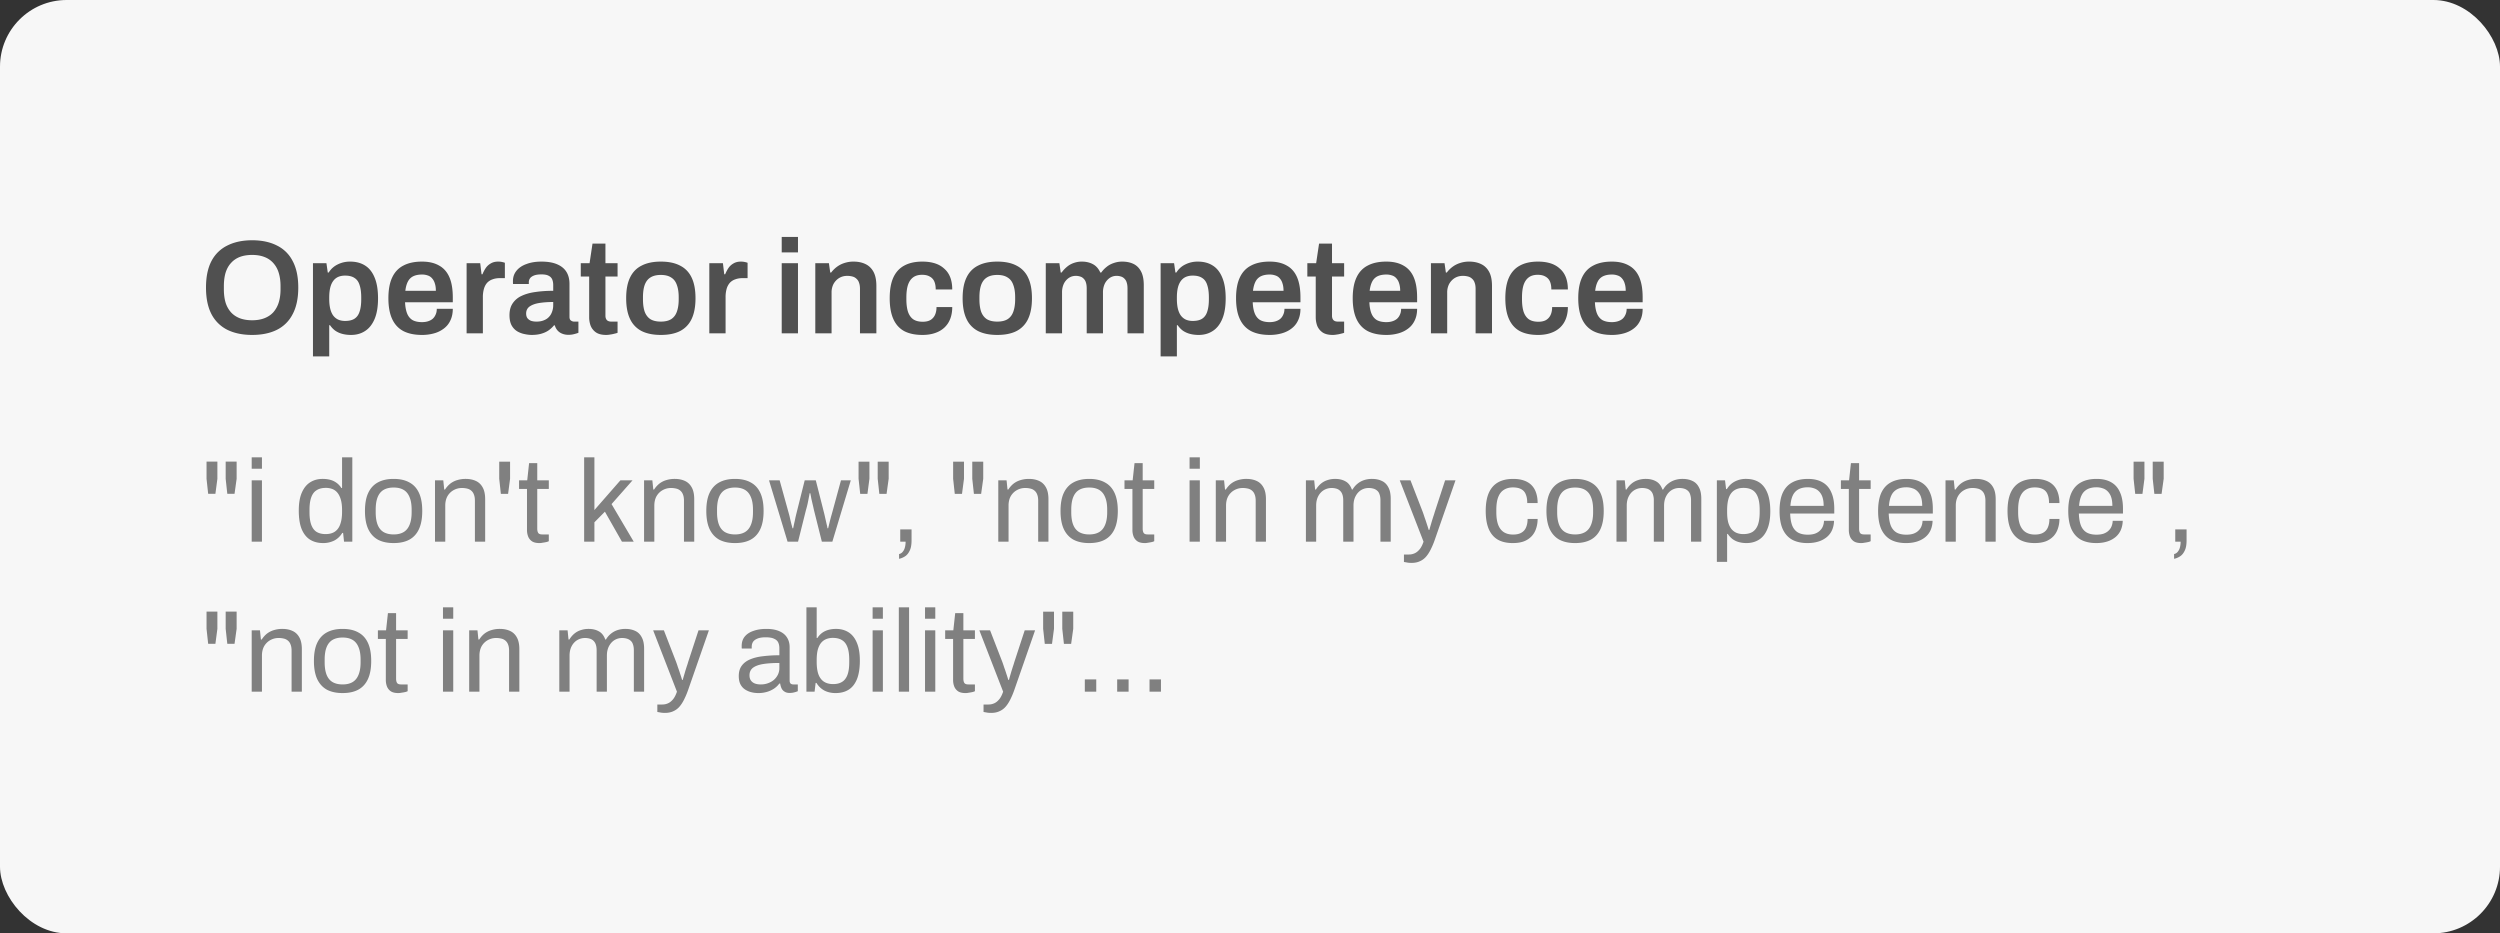
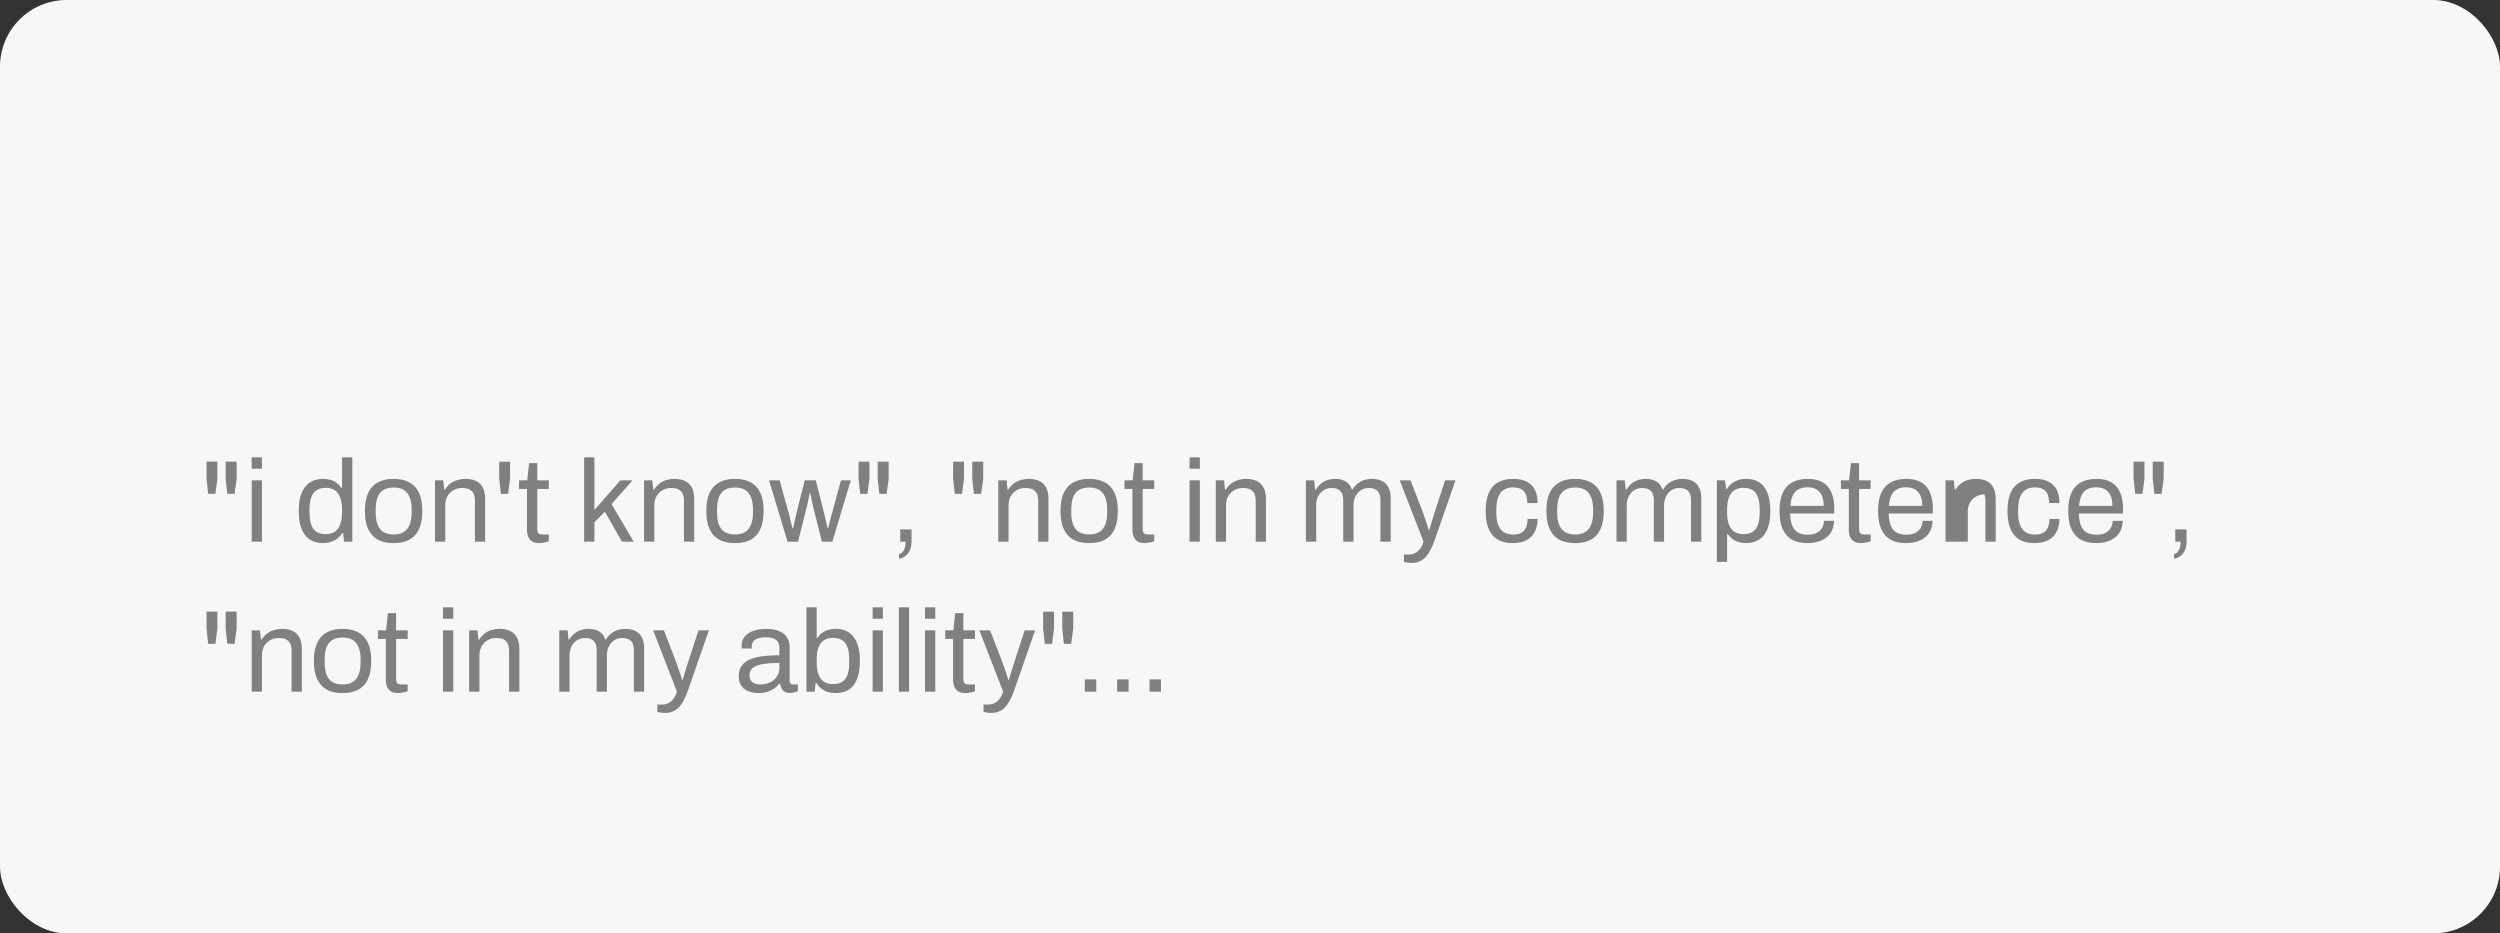
<svg xmlns="http://www.w3.org/2000/svg" width="300" height="112" viewBox="0 0 300 112" fill="none">
  <rect x="0" y="0" width="300" height="112" fill="#333333" stroke="none" />
  <rect width="300" height="112" rx="8" fill="#F7F7F7" />
-   <path d="M30.256 40.192c-1.141 0-2.128-.203-2.96-.608a4.322 4.322 0 0 1-1.92-1.888c-.437-.843-.656-1.904-.656-3.184 0-1.29.219-2.352.656-3.184a4.232 4.232 0 0 1 1.92-1.872c.832-.416 1.819-.624 2.96-.624 1.152 0 2.139.208 2.96.624a4.148 4.148 0 0 1 1.904 1.872c.448.832.672 1.893.672 3.184 0 1.28-.224 2.341-.672 3.184a4.234 4.234 0 0 1-1.904 1.888c-.821.405-1.808.608-2.96.608zm0-1.76c.555 0 1.04-.08 1.456-.24.427-.16.784-.395 1.072-.704a3.2 3.2 0 0 0 .656-1.168c.15-.47.224-1.008.224-1.616v-.352c0-.619-.075-1.163-.224-1.632a3.034 3.034 0 0 0-.656-1.168 2.684 2.684 0 0 0-1.072-.72c-.416-.16-.901-.24-1.456-.24-.555 0-1.045.08-1.472.24-.416.16-.768.4-1.056.72-.288.31-.507.699-.656 1.168-.139.47-.208 1.013-.208 1.632v.352c0 .608.07 1.147.208 1.616a3.2 3.2 0 0 0 .656 1.168c.288.31.64.544 1.056.704.427.16.917.24 1.472.24zm7.3 4.336V31.584h1.616l.16 1.12h.112a2.59 2.59 0 0 1 1.088-.976 3.28 3.28 0 0 1 1.488-.336c.693 0 1.285.155 1.776.464.501.31.885.79 1.152 1.44.277.65.416 1.488.416 2.512 0 1.003-.139 1.83-.416 2.48-.278.65-.662 1.13-1.152 1.44-.48.31-1.035.464-1.664.464-.384 0-.736-.043-1.056-.128a2.68 2.68 0 0 1-.848-.384 2.609 2.609 0 0 1-.624-.656h-.096v3.744h-1.952zm3.856-4.256c.48 0 .858-.09 1.136-.272.288-.192.49-.48.608-.864.128-.384.192-.87.192-1.456v-.224c0-.597-.064-1.088-.192-1.472-.118-.395-.32-.683-.608-.864-.278-.192-.656-.288-1.136-.288-.438 0-.8.101-1.088.304-.278.203-.486.501-.624.896-.128.384-.192.859-.192 1.424v.192c0 .416.037.79.112 1.12.074.32.186.592.336.816a1.6 1.6 0 0 0 .592.512c.245.117.533.176.864.176zm9.228 1.68c-.896 0-1.642-.155-2.24-.464-.597-.32-1.045-.805-1.344-1.456-.298-.65-.448-1.477-.448-2.48 0-1.013.15-1.84.448-2.48.299-.65.747-1.13 1.344-1.44.598-.32 1.344-.48 2.24-.48.811 0 1.488.155 2.032.464.555.299.971.763 1.248 1.392.278.63.416 1.445.416 2.448v.576h-5.728c.022.523.102.965.24 1.328.139.352.352.619.64.8.299.17.688.256 1.168.256.246 0 .475-.032.688-.096.214-.064.4-.16.56-.288.16-.139.283-.31.368-.512.096-.203.144-.437.144-.704h1.92c0 .533-.096.997-.288 1.392a2.51 2.51 0 0 1-.784.976 3.42 3.42 0 0 1-1.168.576 5.282 5.282 0 0 1-1.456.192zm-2-5.296h3.664c0-.352-.042-.65-.128-.896a1.527 1.527 0 0 0-.336-.608 1.106 1.106 0 0 0-.512-.336 1.98 1.98 0 0 0-.688-.112c-.416 0-.768.07-1.056.208-.277.139-.49.352-.64.64-.149.288-.25.656-.304 1.104zM55.993 40v-8.416h1.632l.16 1.328h.112a4.03 4.03 0 0 1 .384-.736 1.8 1.8 0 0 1 .608-.56c.245-.15.544-.224.896-.224.17 0 .326.016.464.048.15.032.261.064.336.096v1.84h-.592c-.33 0-.624.048-.88.144a1.57 1.57 0 0 0-.656.416c-.17.192-.299.432-.384.72a3.563 3.563 0 0 0-.128 1.008V40h-1.952zm7.8.192a4.09 4.09 0 0 1-.815-.096 2.83 2.83 0 0 1-.88-.32 1.897 1.897 0 0 1-.688-.704c-.182-.32-.272-.736-.272-1.248 0-.576.128-1.05.384-1.424a2.54 2.54 0 0 1 1.072-.896c.47-.224 1.024-.379 1.664-.464.65-.096 1.36-.144 2.128-.144v-.688c0-.245-.038-.464-.112-.656a.849.849 0 0 0-.416-.448c-.192-.117-.486-.176-.88-.176-.395 0-.704.048-.928.144-.224.096-.379.213-.464.352a.813.813 0 0 0-.128.432v.224H61.57a.811.811 0 0 1-.016-.16v-.192c0-.48.144-.896.432-1.248.288-.352.688-.619 1.2-.8.512-.192 1.104-.288 1.776-.288.768 0 1.397.107 1.888.32.501.213.874.517 1.12.912.245.395.368.875.368 1.44v3.968c0 .203.058.347.176.432a.64.64 0 0 0 .384.128h.512v1.344a4.2 4.2 0 0 1-.464.144 2.529 2.529 0 0 1-.752.096 1.89 1.89 0 0 1-.752-.144 1.405 1.405 0 0 1-.544-.384 1.512 1.512 0 0 1-.32-.608h-.096c-.182.224-.4.427-.656.608-.246.17-.539.304-.88.4-.33.096-.715.144-1.152.144zm.593-1.6c.32 0 .602-.048.848-.144.256-.096.464-.23.624-.4.17-.17.298-.379.384-.624.096-.245.144-.512.144-.8v-.384c-.587 0-1.13.037-1.632.112-.49.075-.886.213-1.184.416-.288.203-.432.49-.432.864 0 .192.042.363.128.512.096.139.234.25.416.336.192.075.426.112.704.112zm8.362 1.6c-.522 0-.933-.101-1.232-.304a1.787 1.787 0 0 1-.64-.8 2.993 2.993 0 0 1-.176-1.008v-4.896h-1.008v-1.6h1.056l.352-2.352h1.552v2.352h1.456v1.6h-1.456v4.704c0 .224.059.4.176.528.118.117.294.176.528.176h.752v1.344c-.106.043-.24.08-.4.112a3.18 3.18 0 0 1-.48.096 2.6 2.6 0 0 1-.48.048zm6.552 0c-.918 0-1.686-.155-2.304-.464a3.077 3.077 0 0 1-1.392-1.456c-.31-.65-.464-1.477-.464-2.48 0-1.013.154-1.84.464-2.48.309-.65.773-1.13 1.392-1.44.618-.32 1.386-.48 2.304-.48.928 0 1.696.16 2.304.48.618.31 1.082.79 1.392 1.44.309.64.464 1.467.464 2.48 0 1.003-.155 1.83-.464 2.48a3.076 3.076 0 0 1-1.392 1.456c-.608.31-1.376.464-2.304.464zm0-1.6c.512 0 .922-.096 1.232-.288.32-.203.549-.501.688-.896.149-.405.224-.907.224-1.504v-.224c0-.597-.075-1.093-.224-1.488-.139-.405-.368-.704-.688-.896-.31-.203-.72-.304-1.232-.304s-.928.101-1.248.304c-.31.192-.539.49-.688.896-.139.395-.208.89-.208 1.488v.224c0 .597.069 1.099.208 1.504.149.395.378.693.688.896.32.192.736.288 1.248.288zM85.118 40v-8.416h1.632l.16 1.328h.112a4.03 4.03 0 0 1 .384-.736 1.8 1.8 0 0 1 .608-.56c.246-.15.544-.224.896-.224.17 0 .326.016.464.048.15.032.261.064.336.096v1.84h-.592c-.33 0-.624.048-.88.144a1.57 1.57 0 0 0-.656.416 1.88 1.88 0 0 0-.384.72 3.563 3.563 0 0 0-.128 1.008V40h-1.952zm8.688-9.712v-1.856h1.952v1.856h-1.952zm0 9.712v-8.416h1.952V40h-1.952zm4.03 0v-8.416h1.633l.16 1.12h.112c.192-.256.416-.48.672-.672a2.98 2.98 0 0 1 .896-.464 3.426 3.426 0 0 1 1.12-.176c.533 0 1.003.096 1.408.288.416.192.741.501.976.928.235.427.352.997.352 1.712V40h-1.968v-5.328c0-.299-.037-.544-.112-.736a1.005 1.005 0 0 0-.304-.48 1.068 1.068 0 0 0-.48-.272 2.388 2.388 0 0 0-.64-.08c-.352 0-.672.085-.96.256-.277.17-.501.405-.672.704a2.17 2.17 0 0 0-.24 1.04V40h-1.952zm12.849.192c-.875 0-1.606-.155-2.192-.464-.576-.32-1.008-.805-1.296-1.456-.288-.65-.432-1.477-.432-2.48 0-1.013.144-1.84.432-2.48.298-.65.736-1.13 1.312-1.44.586-.32 1.312-.48 2.176-.48.565 0 1.066.07 1.504.208.437.139.81.352 1.12.64.32.277.56.624.72 1.04.16.416.24.901.24 1.456h-1.984c0-.395-.059-.72-.176-.976a1.195 1.195 0 0 0-.544-.576c-.235-.139-.539-.208-.912-.208-.438 0-.795.101-1.072.304-.278.203-.486.507-.624.912-.128.395-.192.896-.192 1.504v.208c0 .597.064 1.099.192 1.504.138.405.352.71.64.912.288.192.666.288 1.136.288.362 0 .661-.064.896-.192a1.35 1.35 0 0 0 .56-.608c.128-.267.192-.587.192-.96h1.888c0 .523-.08.992-.24 1.408a2.79 2.79 0 0 1-.704 1.056c-.31.288-.688.507-1.136.656-.438.15-.939.224-1.504.224zm8.99 0c-.918 0-1.686-.155-2.304-.464a3.073 3.073 0 0 1-1.392-1.456c-.31-.65-.464-1.477-.464-2.48 0-1.013.154-1.84.464-2.48.309-.65.773-1.13 1.392-1.44.618-.32 1.386-.48 2.304-.48.928 0 1.696.16 2.304.48a3 3 0 0 1 1.392 1.44c.309.64.464 1.467.464 2.48 0 1.003-.155 1.83-.464 2.48a3.082 3.082 0 0 1-1.392 1.456c-.608.31-1.376.464-2.304.464zm0-1.6c.512 0 .922-.096 1.232-.288.32-.203.549-.501.688-.896.149-.405.224-.907.224-1.504v-.224c0-.597-.075-1.093-.224-1.488-.139-.405-.368-.704-.688-.896-.31-.203-.72-.304-1.232-.304s-.928.101-1.248.304c-.31.192-.539.49-.688.896-.139.395-.208.89-.208 1.488v.224c0 .597.069 1.099.208 1.504.149.395.378.693.688.896.32.192.736.288 1.248.288zM125.493 40v-8.416h1.632l.16 1.12h.112c.181-.256.389-.48.624-.672.235-.203.501-.357.8-.464a2.817 2.817 0 0 1 1.008-.176c.491 0 .928.101 1.312.304.384.203.683.539.896 1.008h.112a3.19 3.19 0 0 1 .64-.672c.245-.203.528-.357.848-.464a3 3 0 0 1 1.04-.176c.501 0 .944.09 1.328.272.384.181.688.48.912.896.224.416.336.97.336 1.664V40h-1.952v-5.376c0-.288-.032-.528-.096-.72a1.035 1.035 0 0 0-.272-.464.919.919 0 0 0-.416-.256 1.662 1.662 0 0 0-.528-.08 1.42 1.42 0 0 0-.832.256 1.83 1.83 0 0 0-.592.704 2.44 2.44 0 0 0-.208 1.04V40h-1.952v-5.376c0-.288-.032-.528-.096-.72a1.035 1.035 0 0 0-.272-.464.919.919 0 0 0-.416-.256 1.662 1.662 0 0 0-.528-.08c-.309 0-.592.085-.848.256a1.83 1.83 0 0 0-.592.704 2.44 2.44 0 0 0-.208 1.04V40h-1.952zm13.781 2.768V31.584h1.616l.16 1.12h.112c.278-.437.64-.763 1.088-.976a3.28 3.28 0 0 1 1.488-.336c.694 0 1.286.155 1.776.464.502.31.886.79 1.152 1.44.278.65.416 1.488.416 2.512 0 1.003-.138 1.83-.416 2.48-.277.65-.661 1.13-1.152 1.44-.48.31-1.034.464-1.664.464-.384 0-.736-.043-1.056-.128a2.685 2.685 0 0 1-.848-.384 2.62 2.62 0 0 1-.624-.656h-.096v3.744h-1.952zm3.856-4.256c.48 0 .859-.09 1.136-.272.288-.192.491-.48.608-.864.128-.384.192-.87.192-1.456v-.224c0-.597-.064-1.088-.192-1.472-.117-.395-.32-.683-.608-.864-.277-.192-.656-.288-1.136-.288-.437 0-.8.101-1.088.304-.277.203-.485.501-.624.896-.128.384-.192.859-.192 1.424v.192c0 .416.038.79.112 1.12.075.32.187.592.336.816.16.224.358.395.592.512.246.117.534.176.864.176zm9.229 1.68c-.896 0-1.643-.155-2.24-.464-.597-.32-1.045-.805-1.344-1.456-.299-.65-.448-1.477-.448-2.48 0-1.013.149-1.84.448-2.48.299-.65.747-1.13 1.344-1.44.597-.32 1.344-.48 2.24-.48.811 0 1.488.155 2.032.464.555.299.971.763 1.248 1.392.277.63.416 1.445.416 2.448v.576h-5.728c.021.523.101.965.24 1.328.139.352.352.619.64.8.299.17.688.256 1.168.256.245 0 .475-.032.688-.096.213-.064.4-.16.56-.288.16-.139.283-.31.368-.512.096-.203.144-.437.144-.704h1.92c0 .533-.096.997-.288 1.392-.181.395-.443.72-.784.976-.331.256-.72.448-1.168.576a5.28 5.28 0 0 1-1.456.192zm-2-5.296h3.664c0-.352-.043-.65-.128-.896a1.534 1.534 0 0 0-.336-.608 1.105 1.105 0 0 0-.512-.336 1.981 1.981 0 0 0-.688-.112c-.416 0-.768.07-1.056.208a1.43 1.43 0 0 0-.64.64c-.149.288-.251.656-.304 1.104zm9.577 5.296c-.523 0-.933-.101-1.232-.304a1.785 1.785 0 0 1-.64-.8 3.003 3.003 0 0 1-.176-1.008v-4.896h-1.008v-1.6h1.056l.352-2.352h1.552v2.352h1.456v1.6h-1.456v4.704c0 .224.059.4.176.528.117.117.293.176.528.176h.752v1.344c-.107.043-.24.08-.4.112a3.16 3.16 0 0 1-.48.096 2.618 2.618 0 0 1-.48.048zm6.423 0c-.896 0-1.643-.155-2.24-.464-.597-.32-1.045-.805-1.344-1.456-.299-.65-.448-1.477-.448-2.48 0-1.013.149-1.84.448-2.48.299-.65.747-1.13 1.344-1.44.597-.32 1.344-.48 2.24-.48.811 0 1.488.155 2.032.464.555.299.971.763 1.248 1.392.277.63.416 1.445.416 2.448v.576h-5.728c.021.523.101.965.24 1.328.139.352.352.619.64.8.299.17.688.256 1.168.256.245 0 .475-.032.688-.096.213-.064.4-.16.56-.288.16-.139.283-.31.368-.512.096-.203.144-.437.144-.704h1.92c0 .533-.096.997-.288 1.392-.181.395-.443.72-.784.976-.331.256-.72.448-1.168.576a5.28 5.28 0 0 1-1.456.192zm-2-5.296h3.664c0-.352-.043-.65-.128-.896a1.534 1.534 0 0 0-.336-.608 1.105 1.105 0 0 0-.512-.336 1.981 1.981 0 0 0-.688-.112c-.416 0-.768.07-1.056.208a1.43 1.43 0 0 0-.64.64c-.149.288-.251.656-.304 1.104zM171.712 40v-8.416h1.632l.16 1.12h.112c.192-.256.416-.48.672-.672a2.98 2.98 0 0 1 .896-.464 3.426 3.426 0 0 1 1.12-.176c.533 0 1.003.096 1.408.288.416.192.741.501.976.928.235.427.352.997.352 1.712V40h-1.968v-5.328c0-.299-.037-.544-.112-.736a1.005 1.005 0 0 0-.304-.48 1.068 1.068 0 0 0-.48-.272 2.388 2.388 0 0 0-.64-.08c-.352 0-.672.085-.96.256-.277.17-.501.405-.672.704a2.17 2.17 0 0 0-.24 1.04V40h-1.952zm12.848.192c-.875 0-1.606-.155-2.192-.464-.576-.32-1.008-.805-1.296-1.456-.288-.65-.432-1.477-.432-2.48 0-1.013.144-1.84.432-2.48.298-.65.736-1.13 1.312-1.44.586-.32 1.312-.48 2.176-.48.565 0 1.066.07 1.504.208.437.139.81.352 1.12.64.32.277.56.624.72 1.04.16.416.24.901.24 1.456h-1.984c0-.395-.059-.72-.176-.976a1.195 1.195 0 0 0-.544-.576c-.235-.139-.539-.208-.912-.208-.438 0-.795.101-1.072.304-.278.203-.486.507-.624.912-.128.395-.192.896-.192 1.504v.208c0 .597.064 1.099.192 1.504.138.405.352.71.64.912.288.192.666.288 1.136.288.362 0 .661-.064.896-.192a1.35 1.35 0 0 0 .56-.608c.128-.267.192-.587.192-.96h1.888c0 .523-.08.992-.24 1.408a2.79 2.79 0 0 1-.704 1.056c-.31.288-.688.507-1.136.656-.438.15-.939.224-1.504.224zm8.862 0c-.896 0-1.643-.155-2.24-.464-.598-.32-1.046-.805-1.344-1.456-.299-.65-.448-1.477-.448-2.48 0-1.013.149-1.84.448-2.48.298-.65.746-1.13 1.344-1.44.597-.32 1.344-.48 2.24-.48.81 0 1.488.155 2.032.464.554.299.97.763 1.248 1.392.277.63.416 1.445.416 2.448v.576h-5.728c.021.523.101.965.24 1.328.138.352.352.619.64.8.298.17.688.256 1.168.256.245 0 .474-.032.688-.096.213-.064.4-.16.56-.288.16-.139.282-.31.368-.512.096-.203.144-.437.144-.704h1.92c0 .533-.096.997-.288 1.392-.182.395-.443.72-.784.976-.331.256-.72.448-1.168.576a5.285 5.285 0 0 1-1.456.192zm-2-5.296h3.664c0-.352-.043-.65-.128-.896a1.534 1.534 0 0 0-.336-.608 1.11 1.11 0 0 0-.512-.336 1.981 1.981 0 0 0-.688-.112c-.416 0-.768.07-1.056.208a1.424 1.424 0 0 0-.64.64c-.15.288-.251.656-.304 1.104z" fill="#505050" />
-   <path d="M24.98 59.26l-.196-1.806v-2.058h1.302v2.058l-.238 1.806h-.868zm2.296 0l-.196-1.806v-2.058h1.316v2.058l-.252 1.806h-.868zm2.926-3.01v-1.372h1.232v1.372h-1.232zm0 8.75v-7.364h1.232V65h-1.232zm8.577.168c-.607 0-1.13-.135-1.568-.406-.43-.27-.766-.69-1.008-1.26-.234-.579-.35-1.325-.35-2.24 0-.868.121-1.582.364-2.142.242-.56.578-.975 1.008-1.246.429-.27.928-.406 1.498-.406.326 0 .63.037.91.112a2.25 2.25 0 0 1 1.33.98h.084v-3.682h1.232V65h-.994l-.112-1.05h-.098c-.252.41-.579.719-.98.924a2.96 2.96 0 0 1-1.316.294zm.294-1.078c.466 0 .844-.103 1.134-.308.289-.205.499-.504.63-.896.14-.392.21-.877.21-1.456v-.224c0-.504-.052-.929-.154-1.274-.103-.345-.243-.62-.42-.826a1.463 1.463 0 0 0-.616-.434 2.173 2.173 0 0 0-.742-.126c-.458 0-.831.093-1.12.28-.29.177-.504.462-.644.854-.14.383-.21.882-.21 1.498v.294c0 .635.074 1.148.224 1.54.149.383.364.658.644.826.289.168.644.252 1.064.252zm8.167 1.078c-.747 0-1.377-.135-1.89-.406-.504-.28-.891-.705-1.162-1.274-.261-.57-.392-1.293-.392-2.17 0-.887.13-1.61.392-2.17.27-.57.658-.99 1.162-1.26.513-.28 1.143-.42 1.89-.42.747 0 1.372.14 1.876.42.513.27.9.69 1.162 1.26.261.56.392 1.283.392 2.17 0 .877-.13 1.6-.392 2.17-.261.57-.649.994-1.162 1.274-.504.27-1.13.406-1.876.406zm0-1.036c.476 0 .873-.093 1.19-.28.317-.187.555-.476.714-.868.168-.401.252-.905.252-1.512v-.308c0-.616-.084-1.12-.252-1.512-.159-.392-.397-.681-.714-.868-.317-.187-.714-.28-1.19-.28s-.877.093-1.204.28c-.317.187-.555.476-.714.868-.159.392-.238.896-.238 1.512v.308c0 .607.08 1.11.238 1.512.159.392.397.681.714.868.327.187.728.28 1.204.28zM52.2 65v-7.364h.994l.112 1.106h.098a2.94 2.94 0 0 1 .658-.728c.252-.187.528-.322.826-.406.308-.093.635-.14.98-.14.467 0 .873.08 1.218.238.355.159.63.415.826.77.206.355.308.835.308 1.442V65h-1.232v-4.914c0-.308-.042-.56-.126-.756a1.058 1.058 0 0 0-.322-.462 1.148 1.148 0 0 0-.49-.238 2.601 2.601 0 0 0-.63-.07c-.345 0-.672.084-.98.252-.308.168-.555.41-.742.728-.177.317-.266.695-.266 1.134V65H52.2zm7.903-5.74l-.196-1.806v-2.058h1.302v2.058l-.238 1.806h-.868zm4.634 5.908c-.383 0-.681-.07-.896-.21a1.258 1.258 0 0 1-.462-.574c-.093-.243-.14-.5-.14-.77v-4.942h-.952v-1.036h.98l.224-2.058h.98v2.058h1.386v1.036H64.47v4.76c0 .233.042.41.126.532.084.112.243.168.476.168h.784v.812a1.414 1.414 0 0 1-.336.112c-.13.028-.266.051-.406.07a1.8 1.8 0 0 1-.378.042zm5.36-.168V54.878h1.232v6.328l3.122-3.57h1.456l-2.52 2.856L76.047 65h-1.414l-2.044-3.598-1.26 1.274V65h-1.232zm7.191 0v-7.364h.994l.112 1.106h.098a2.94 2.94 0 0 1 .658-.728c.252-.187.528-.322.826-.406.308-.093.635-.14.98-.14.467 0 .873.08 1.218.238.355.159.63.415.826.77.206.355.308.835.308 1.442V65h-1.232v-4.914c0-.308-.042-.56-.126-.756a1.058 1.058 0 0 0-.322-.462 1.148 1.148 0 0 0-.49-.238 2.601 2.601 0 0 0-.63-.07c-.345 0-.672.084-.98.252-.308.168-.555.41-.742.728-.177.317-.266.695-.266 1.134V65h-1.232zm10.913.168c-.747 0-1.377-.135-1.89-.406-.504-.28-.891-.705-1.162-1.274-.261-.57-.392-1.293-.392-2.17 0-.887.13-1.61.392-2.17.27-.57.658-.99 1.162-1.26.513-.28 1.143-.42 1.89-.42.747 0 1.372.14 1.876.42.513.27.9.69 1.162 1.26.261.56.392 1.283.392 2.17 0 .877-.13 1.6-.392 2.17-.261.57-.649.994-1.162 1.274-.504.27-1.13.406-1.876.406zm0-1.036c.476 0 .873-.093 1.19-.28.317-.187.555-.476.714-.868.168-.401.252-.905.252-1.512v-.308c0-.616-.084-1.12-.252-1.512-.159-.392-.397-.681-.714-.868-.317-.187-.714-.28-1.19-.28s-.877.093-1.204.28c-.317.187-.555.476-.714.868-.159.392-.238.896-.238 1.512v.308c0 .607.08 1.11.238 1.512.159.392.397.681.714.868.327.187.728.28 1.204.28zm6.306.868l-2.226-7.364h1.274l1.12 4.046c.056.196.107.41.154.644.056.224.107.434.154.63.056.187.093.331.112.434h.084l.126-.602a9.96 9.96 0 0 0 .14-.644c.047-.205.084-.364.112-.476l1.008-4.032h1.33l1.022 4.032a1364.108 1364.108 0 0 0 .266 1.176c.056.205.093.387.112.546h.084c.037-.15.08-.322.126-.518.047-.205.098-.41.154-.616.056-.215.107-.401.154-.56l1.106-4.06h1.176L99.883 65h-1.26l-.952-3.808a23.116 23.116 0 0 0-.14-.616l-.168-.728a48.805 48.805 0 0 0-.126-.658h-.084c-.019.14-.051.317-.098.532-.037.215-.084.453-.14.714-.056.252-.121.504-.196.756L95.767 65h-1.26zm8.717-5.74l-.196-1.806v-2.058h1.302v2.058l-.238 1.806h-.868zm2.296 0l-.196-1.806v-2.058h1.316v2.058l-.252 1.806h-.868zm2.369 7.798v-.574a.73.73 0 0 0 .434-.266c.122-.14.21-.317.266-.532.056-.205.084-.434.084-.686h-.644v-1.47h1.358v1.316c0 .541-.079.961-.238 1.26-.149.308-.34.532-.574.672-.224.14-.452.233-.686.28zm6.683-7.798l-.196-1.806v-2.058h1.302v2.058l-.238 1.806h-.868zm2.296 0l-.196-1.806v-2.058h1.316v2.058l-.252 1.806h-.868zm2.926 5.74v-7.364h.994l.112 1.106h.098c.196-.299.415-.541.658-.728.252-.187.527-.322.826-.406.308-.093.635-.14.98-.14.467 0 .873.08 1.218.238.355.159.63.415.826.77.205.355.308.835.308 1.442V65h-1.232v-4.914c0-.308-.042-.56-.126-.756a1.06 1.06 0 0 0-.322-.462 1.15 1.15 0 0 0-.49-.238 2.605 2.605 0 0 0-.63-.07c-.345 0-.672.084-.98.252-.308.168-.555.41-.742.728-.177.317-.266.695-.266 1.134V65h-1.232zm10.913.168c-.747 0-1.377-.135-1.89-.406-.504-.28-.892-.705-1.162-1.274-.262-.57-.392-1.293-.392-2.17 0-.887.13-1.61.392-2.17.27-.57.658-.99 1.162-1.26.513-.28 1.143-.42 1.89-.42.746 0 1.372.14 1.876.42.513.27.9.69 1.162 1.26.261.56.392 1.283.392 2.17 0 .877-.131 1.6-.392 2.17-.262.57-.649.994-1.162 1.274-.504.27-1.13.406-1.876.406zm0-1.036c.476 0 .872-.093 1.19-.28.317-.187.555-.476.714-.868.168-.401.252-.905.252-1.512v-.308c0-.616-.084-1.12-.252-1.512-.159-.392-.397-.681-.714-.868-.318-.187-.714-.28-1.19-.28s-.878.093-1.204.28c-.318.187-.556.476-.714.868-.159.392-.238.896-.238 1.512v.308c0 .607.079 1.11.238 1.512.158.392.396.681.714.868.326.187.728.28 1.204.28zm6.682 1.036c-.382 0-.681-.07-.896-.21a1.266 1.266 0 0 1-.462-.574c-.093-.243-.14-.5-.14-.77v-4.942h-.952v-1.036h.98l.224-2.058h.98v2.058h1.386v1.036h-1.386v4.76c0 .233.042.41.126.532.084.112.243.168.476.168h.784v.812a1.405 1.405 0 0 1-.336.112c-.13.028-.266.051-.406.07-.13.028-.256.042-.378.042zm5.36-8.918v-1.372h1.232v1.372h-1.232zm0 8.75v-7.364h1.232V65h-1.232zm3.145 0v-7.364h.994l.112 1.106h.098c.196-.299.415-.541.658-.728.252-.187.527-.322.826-.406a3.36 3.36 0 0 1 .98-.14c.466 0 .872.08 1.218.238.354.159.63.415.826.77.205.355.308.835.308 1.442V65h-1.232v-4.914c0-.308-.042-.56-.126-.756a1.06 1.06 0 0 0-.322-.462 1.15 1.15 0 0 0-.49-.238 2.605 2.605 0 0 0-.63-.07c-.346 0-.672.084-.98.252-.308.168-.556.41-.742.728-.178.317-.266.695-.266 1.134V65h-1.232zm10.814 0v-7.364h.994l.112 1.106h.098c.187-.299.397-.541.63-.728a2.27 2.27 0 0 1 .77-.406c.28-.093.584-.14.91-.14.476 0 .887.098 1.232.294.346.187.602.513.77.98h.084a2.46 2.46 0 0 1 .616-.714c.234-.187.495-.327.784-.42.29-.093.598-.14.924-.14.448 0 .84.08 1.176.238.336.15.598.401.784.756.196.345.294.812.294 1.4V65h-1.232v-4.942c0-.299-.037-.546-.112-.742a.917.917 0 0 0-.294-.448 1.14 1.14 0 0 0-.462-.238 2.032 2.032 0 0 0-.546-.07c-.326 0-.63.084-.91.252-.27.168-.49.41-.658.728-.168.317-.252.695-.252 1.134V65h-1.232v-4.942c0-.299-.037-.546-.112-.742a1.06 1.06 0 0 0-.742-.686 1.976 1.976 0 0 0-.532-.07c-.336 0-.648.084-.938.252-.28.168-.504.41-.672.728-.168.317-.252.695-.252 1.134V65h-1.232zm12.675 2.548c-.224 0-.42-.019-.588-.056a43.275 43.275 0 0 0-.322-.056v-.896h.616c.224 0 .443-.047.658-.14.215-.093.415-.252.602-.476.187-.224.345-.532.476-.924l-2.856-7.364h1.288l1.47 3.794c.065.177.14.397.224.658.093.252.182.513.266.784.093.27.168.509.224.714h.084c.037-.15.084-.317.14-.504.056-.187.112-.378.168-.574l.182-.574a6.88 6.88 0 0 0 .154-.49l1.246-3.808h1.246l-2.492 7.154a9.39 9.39 0 0 1-.462 1.106c-.168.345-.355.64-.56.882-.205.243-.453.43-.742.56-.289.14-.63.21-1.022.21zm12.151-2.38c-.71 0-1.307-.135-1.792-.406-.476-.28-.84-.705-1.092-1.274-.243-.579-.364-1.302-.364-2.17 0-.868.121-1.587.364-2.156.252-.57.62-.994 1.106-1.274.494-.28 1.101-.42 1.82-.42.504 0 .938.065 1.302.196.373.13.681.322.924.574.242.252.42.555.532.91.121.355.182.76.182 1.218h-1.246c0-.43-.061-.78-.182-1.05a1.146 1.146 0 0 0-.546-.616c-.252-.14-.584-.21-.994-.21-.411 0-.766.093-1.064.28-.299.177-.528.462-.686.854-.159.392-.238.91-.238 1.554v.294c0 .607.074 1.11.224 1.512.158.401.387.695.686.882.298.187.662.28 1.092.28.42 0 .756-.075 1.008-.224.261-.15.448-.364.56-.644.121-.28.182-.616.182-1.008h1.204c0 .41-.061.793-.182 1.148-.112.355-.29.663-.532.924a2.515 2.515 0 0 1-.924.616c-.374.14-.822.21-1.344.21zm7.483 0c-.746 0-1.376-.135-1.89-.406-.504-.28-.891-.705-1.162-1.274-.261-.57-.392-1.293-.392-2.17 0-.887.131-1.61.392-2.17.271-.57.658-.99 1.162-1.26.514-.28 1.144-.42 1.89-.42.747 0 1.372.14 1.876.42.514.27.901.69 1.162 1.26.262.56.392 1.283.392 2.17 0 .877-.13 1.6-.392 2.17-.261.57-.648.994-1.162 1.274-.504.27-1.129.406-1.876.406zm0-1.036c.476 0 .873-.093 1.19-.28.318-.187.556-.476.714-.868.168-.401.252-.905.252-1.512v-.308c0-.616-.084-1.12-.252-1.512-.158-.392-.396-.681-.714-.868-.317-.187-.714-.28-1.19-.28s-.877.093-1.204.28c-.317.187-.555.476-.714.868-.158.392-.238.896-.238 1.512v.308c0 .607.08 1.11.238 1.512.159.392.397.681.714.868.327.187.728.28 1.204.28zm4.961.868v-7.364h.994l.112 1.106h.098c.186-.299.396-.541.63-.728a2.26 2.26 0 0 1 .77-.406c.28-.093.583-.14.91-.14.476 0 .886.098 1.232.294.345.187.602.513.77.98h.084c.177-.299.382-.537.616-.714.233-.187.494-.327.784-.42a2.99 2.99 0 0 1 .924-.14c.448 0 .84.08 1.176.238.336.15.597.401.784.756.196.345.294.812.294 1.4V65h-1.232v-4.942a2.12 2.12 0 0 0-.112-.742.93.93 0 0 0-.294-.448 1.152 1.152 0 0 0-.462-.238 2.032 2.032 0 0 0-.546-.07c-.327 0-.63.084-.91.252a1.85 1.85 0 0 0-.658.728c-.168.317-.252.695-.252 1.134V65h-1.232v-4.942a2.12 2.12 0 0 0-.112-.742 1.043 1.043 0 0 0-.742-.686 1.981 1.981 0 0 0-.532-.07c-.336 0-.649.084-.938.252-.28.168-.504.41-.672.728-.168.317-.252.695-.252 1.134V65h-1.232zm12.045 2.422v-9.786h.98l.126 1.05h.098c.252-.41.574-.714.966-.91a2.822 2.822 0 0 1 1.33-.308c.616 0 1.138.135 1.568.406.429.27.76.695.994 1.274.233.57.35 1.311.35 2.226 0 .859-.122 1.573-.364 2.142-.234.56-.565.975-.994 1.246-.43.27-.929.406-1.498.406a3.46 3.46 0 0 1-.896-.112 2.337 2.337 0 0 1-.756-.35 2.537 2.537 0 0 1-.588-.63h-.084v3.346h-1.232zm3.164-3.332c.457 0 .83-.089 1.12-.266.289-.187.504-.471.644-.854.14-.392.21-.891.21-1.498v-.294c0-.644-.075-1.157-.224-1.54-.15-.392-.369-.672-.658-.84-.28-.168-.63-.252-1.05-.252-.458 0-.836.103-1.134.308-.29.196-.504.495-.644.896-.131.401-.196.891-.196 1.47v.21c0 .513.046.943.14 1.288.102.336.242.607.42.812.186.205.396.35.63.434.233.084.48.126.742.126zm7.719 1.078c-.728 0-1.344-.135-1.848-.406-.495-.28-.873-.705-1.134-1.274-.252-.57-.378-1.293-.378-2.17 0-.887.126-1.61.378-2.17.261-.57.644-.99 1.148-1.26.504-.28 1.134-.42 1.89-.42.691 0 1.269.135 1.736.406.467.261.817.658 1.05 1.19.243.523.364 1.18.364 1.974v.588h-5.292c.019.588.103 1.073.252 1.456.159.373.392.649.7.826.308.168.695.252 1.162.252.317 0 .593-.037.826-.112.243-.084.443-.2.602-.35.168-.15.294-.327.378-.532.084-.205.131-.43.14-.672h1.204a2.993 2.993 0 0 1-.224 1.092c-.14.327-.345.607-.616.84a2.917 2.917 0 0 1-.994.546c-.392.13-.84.196-1.344.196zm-2.058-4.466h3.99c0-.41-.047-.756-.14-1.036a1.72 1.72 0 0 0-.406-.686 1.41 1.41 0 0 0-.602-.378 2.185 2.185 0 0 0-.77-.126c-.429 0-.793.08-1.092.238a1.576 1.576 0 0 0-.686.728c-.159.327-.257.747-.294 1.26zm8.51 4.466c-.383 0-.681-.07-.896-.21a1.253 1.253 0 0 1-.462-.574c-.093-.243-.14-.5-.14-.77v-4.942h-.952v-1.036h.98l.224-2.058h.98v2.058h1.386v1.036h-1.386v4.76c0 .233.042.41.126.532.084.112.243.168.476.168h.784v.812a1.405 1.405 0 0 1-.336.112 5.292 5.292 0 0 1-.406.07 1.808 1.808 0 0 1-.378.042zm5.374 0c-.728 0-1.344-.135-1.848-.406-.494-.28-.872-.705-1.134-1.274-.252-.57-.378-1.293-.378-2.17 0-.887.126-1.61.378-2.17.262-.57.644-.99 1.148-1.26.504-.28 1.134-.42 1.89-.42.691 0 1.27.135 1.736.406.467.261.817.658 1.05 1.19.243.523.364 1.18.364 1.974v.588h-5.292c.019.588.103 1.073.252 1.456.159.373.392.649.7.826.308.168.696.252 1.162.252.318 0 .593-.037.826-.112.243-.084.444-.2.602-.35.168-.15.294-.327.378-.532.084-.205.131-.43.14-.672h1.204a2.993 2.993 0 0 1-.224 1.092c-.14.327-.345.607-.616.84-.27.233-.602.415-.994.546-.392.13-.84.196-1.344.196zm-2.058-4.466h3.99c0-.41-.046-.756-.14-1.036a1.709 1.709 0 0 0-.406-.686 1.404 1.404 0 0 0-.602-.378 2.181 2.181 0 0 0-.77-.126c-.429 0-.793.08-1.092.238a1.581 1.581 0 0 0-.686.728c-.158.327-.256.747-.294 1.26zM233.462 65v-7.364h.994l.112 1.106h.098c.196-.299.415-.541.658-.728.252-.187.527-.322.826-.406.308-.093.635-.14.98-.14.467 0 .873.08 1.218.238.355.159.63.415.826.77.205.355.308.835.308 1.442V65h-1.232v-4.914c0-.308-.042-.56-.126-.756a1.06 1.06 0 0 0-.322-.462 1.15 1.15 0 0 0-.49-.238 2.605 2.605 0 0 0-.63-.07c-.345 0-.672.084-.98.252-.308.168-.555.41-.742.728-.177.317-.266.695-.266 1.134V65h-1.232zm10.689.168c-.71 0-1.307-.135-1.792-.406-.476-.28-.84-.705-1.092-1.274-.243-.579-.364-1.302-.364-2.17 0-.868.121-1.587.364-2.156.252-.57.62-.994 1.106-1.274.494-.28 1.101-.42 1.82-.42.504 0 .938.065 1.302.196.373.13.681.322.924.574.242.252.42.555.532.91.121.355.182.76.182 1.218h-1.246c0-.43-.061-.78-.182-1.05a1.146 1.146 0 0 0-.546-.616c-.252-.14-.584-.21-.994-.21-.411 0-.766.093-1.064.28-.299.177-.528.462-.686.854-.159.392-.238.91-.238 1.554v.294c0 .607.074 1.11.224 1.512.158.401.387.695.686.882.298.187.662.28 1.092.28.42 0 .756-.075 1.008-.224.261-.15.448-.364.56-.644.121-.28.182-.616.182-1.008h1.204c0 .41-.061.793-.182 1.148-.112.355-.29.663-.532.924a2.515 2.515 0 0 1-.924.616c-.374.14-.822.21-1.344.21zm7.4 0c-.728 0-1.344-.135-1.848-.406-.495-.28-.873-.705-1.134-1.274-.252-.57-.378-1.293-.378-2.17 0-.887.126-1.61.378-2.17.261-.57.644-.99 1.148-1.26.504-.28 1.134-.42 1.89-.42.69 0 1.269.135 1.736.406.466.261.816.658 1.05 1.19.242.523.364 1.18.364 1.974v.588h-5.292c.018.588.102 1.073.252 1.456.158.373.392.649.7.826.308.168.695.252 1.162.252.317 0 .592-.037.826-.112.242-.084.443-.2.602-.35.168-.15.294-.327.378-.532.084-.205.13-.43.14-.672h1.204c-.01.392-.084.756-.224 1.092a2.29 2.29 0 0 1-.616.84 2.917 2.917 0 0 1-.994.546c-.392.13-.84.196-1.344.196zm-2.058-4.466h3.99c0-.41-.047-.756-.14-1.036a1.732 1.732 0 0 0-.406-.686 1.41 1.41 0 0 0-.602-.378 2.185 2.185 0 0 0-.77-.126c-.43 0-.794.08-1.092.238a1.571 1.571 0 0 0-.686.728c-.159.327-.257.747-.294 1.26zm6.733-1.442l-.196-1.806v-2.058h1.302v2.058l-.238 1.806h-.868zm2.296 0l-.196-1.806v-2.058h1.316v2.058l-.252 1.806h-.868zm2.369 7.798v-.574a.733.733 0 0 0 .434-.266 1.3 1.3 0 0 0 .266-.532c.056-.205.084-.434.084-.686h-.644v-1.47h1.358v1.316c0 .541-.079.961-.238 1.26-.149.308-.341.532-.574.672a2.06 2.06 0 0 1-.686.28zM24.98 77.26l-.196-1.806v-2.058h1.302v2.058l-.238 1.806h-.868zm2.296 0l-.196-1.806v-2.058h1.316v2.058l-.252 1.806h-.868zM30.202 83v-7.364h.994l.112 1.106h.098c.196-.299.416-.541.658-.728.252-.187.528-.322.826-.406.308-.093.635-.14.98-.14.467 0 .873.08 1.218.238.355.159.63.415.826.77.206.355.308.835.308 1.442V83H34.99v-4.914c0-.308-.042-.56-.126-.756a1.057 1.057 0 0 0-.322-.462 1.147 1.147 0 0 0-.49-.238 2.6 2.6 0 0 0-.63-.07c-.345 0-.672.084-.98.252-.308.168-.555.41-.742.728-.177.317-.266.695-.266 1.134V83h-1.232zm10.913.168c-.747 0-1.377-.135-1.89-.406-.504-.28-.891-.705-1.162-1.274-.261-.57-.392-1.293-.392-2.17 0-.887.13-1.61.392-2.17.27-.57.658-.99 1.162-1.26.513-.28 1.143-.42 1.89-.42.747 0 1.372.14 1.876.42.513.27.9.69 1.162 1.26.261.56.392 1.283.392 2.17 0 .877-.13 1.6-.392 2.17-.261.57-.649.994-1.162 1.274-.504.27-1.13.406-1.876.406zm0-1.036c.476 0 .873-.093 1.19-.28.317-.187.555-.476.714-.868.168-.401.252-.905.252-1.512v-.308c0-.616-.084-1.12-.252-1.512-.159-.392-.397-.681-.714-.868-.317-.187-.714-.28-1.19-.28s-.877.093-1.204.28c-.317.187-.555.476-.714.868-.159.392-.238.896-.238 1.512v.308c0 .607.08 1.11.238 1.512.159.392.397.681.714.868.327.187.728.28 1.204.28zm6.682 1.036c-.382 0-.681-.07-.896-.21a1.257 1.257 0 0 1-.462-.574c-.093-.243-.14-.5-.14-.77v-4.942h-.952v-1.036h.98l.224-2.058h.98v2.058h1.386v1.036h-1.386v4.76c0 .233.042.41.126.532.084.112.243.168.476.168h.784v.812a1.417 1.417 0 0 1-.336.112c-.13.028-.266.051-.406.07-.13.028-.256.042-.378.042zm5.36-8.918v-1.372h1.232v1.372h-1.232zm0 8.75v-7.364h1.232V83h-1.232zm3.145 0v-7.364h.994l.112 1.106h.098c.196-.299.415-.541.658-.728.252-.187.527-.322.826-.406.308-.093.635-.14.98-.14.467 0 .873.08 1.218.238.355.159.63.415.826.77.205.355.308.835.308 1.442V83H61.09v-4.914c0-.308-.042-.56-.126-.756a1.057 1.057 0 0 0-.322-.462 1.147 1.147 0 0 0-.49-.238 2.6 2.6 0 0 0-.63-.07c-.345 0-.672.084-.98.252-.308.168-.555.41-.742.728-.177.317-.266.695-.266 1.134V83h-1.232zm10.814 0v-7.364h.994l.112 1.106h.098c.187-.299.397-.541.63-.728.234-.187.49-.322.77-.406.28-.093.584-.14.91-.14.476 0 .887.098 1.232.294.346.187.602.513.77.98h.084a2.46 2.46 0 0 1 .616-.714c.234-.187.495-.327.784-.42.29-.093.598-.14.924-.14.448 0 .84.08 1.176.238.336.15.598.401.784.756.196.345.294.812.294 1.4V83h-1.232v-4.942c0-.299-.037-.546-.112-.742a.92.92 0 0 0-.294-.448 1.149 1.149 0 0 0-.462-.238 2.032 2.032 0 0 0-.546-.07c-.326 0-.63.084-.91.252-.27.168-.49.41-.658.728-.168.317-.252.695-.252 1.134V83h-1.232v-4.942c0-.299-.037-.546-.112-.742a1.073 1.073 0 0 0-.294-.448 1.037 1.037 0 0 0-.448-.238 1.978 1.978 0 0 0-.532-.07c-.336 0-.648.084-.938.252-.28.168-.504.41-.672.728-.168.317-.252.695-.252 1.134V83h-1.232zm12.675 2.548c-.224 0-.42-.019-.588-.056a40.599 40.599 0 0 0-.322-.056v-.896h.616c.224 0 .444-.047.658-.14.215-.093.416-.252.602-.476.187-.224.346-.532.476-.924l-2.856-7.364h1.288l1.47 3.794c.066.177.14.397.224.658.094.252.182.513.266.784.094.27.168.509.224.714h.084c.038-.15.084-.317.14-.504.056-.187.112-.378.168-.574l.182-.574a6.88 6.88 0 0 0 .154-.49l1.246-3.808h1.246l-2.492 7.154a9.39 9.39 0 0 1-.462 1.106c-.168.345-.354.64-.56.882-.205.243-.452.43-.742.56-.289.14-.63.21-1.022.21zm11.199-2.38a3.45 3.45 0 0 1-.812-.098 2.465 2.465 0 0 1-.756-.322 1.626 1.626 0 0 1-.56-.616c-.14-.27-.21-.607-.21-1.008 0-.504.121-.92.364-1.246.242-.327.578-.579 1.008-.756.438-.187.956-.313 1.554-.378a15.73 15.73 0 0 1 1.946-.112v-.84c0-.27-.047-.504-.14-.7-.094-.196-.262-.345-.504-.448-.234-.112-.57-.168-1.008-.168-.42 0-.756.056-1.008.168-.243.103-.416.238-.518.406-.094.168-.14.355-.14.56v.21h-1.19a.707.707 0 0 1-.014-.14v-.168c0-.448.121-.821.364-1.12.252-.308.602-.537 1.05-.686.448-.159.961-.238 1.54-.238.616 0 1.13.089 1.54.266.42.177.732.43.938.756.214.327.322.719.322 1.176v3.99c0 .177.042.303.126.378a.487.487 0 0 0 .308.098h.546v.812a2.6 2.6 0 0 1-.434.14c-.159.047-.34.07-.546.07-.243 0-.444-.051-.602-.154a.923.923 0 0 1-.364-.392 1.955 1.955 0 0 1-.168-.588h-.098a2.54 2.54 0 0 1-.644.616 3.11 3.11 0 0 1-.854.392 3.66 3.66 0 0 1-1.036.14zm.308-1.036c.298 0 .578-.047.84-.14a2.3 2.3 0 0 0 .714-.392c.205-.177.368-.387.49-.63a1.76 1.76 0 0 0 .182-.798v-.616c-.756 0-1.4.042-1.932.126-.532.084-.943.233-1.232.448-.28.215-.42.518-.42.91 0 .252.056.457.168.616.112.159.27.28.476.364.205.075.443.112.714.112zm8.973 1.036c-.495 0-.938-.098-1.33-.294a2.474 2.474 0 0 1-.966-.924h-.098L97.75 83h-.98V72.878h1.232v3.682h.084a2.25 2.25 0 0 1 .588-.63c.224-.159.476-.275.756-.35.28-.075.578-.112.896-.112.569 0 1.068.135 1.498.406.429.27.76.686.994 1.246.242.56.364 1.274.364 2.142 0 .915-.117 1.661-.35 2.24-.234.57-.565.99-.994 1.26-.43.27-.952.406-1.568.406zm-.294-1.078c.42 0 .77-.084 1.05-.252.289-.168.508-.443.658-.826.149-.392.224-.905.224-1.54v-.294c0-.616-.07-1.115-.21-1.498-.14-.392-.355-.677-.644-.854-.29-.187-.663-.28-1.12-.28a2.17 2.17 0 0 0-.742.126 1.567 1.567 0 0 0-.63.434c-.178.205-.318.48-.42.826-.094.345-.14.77-.14 1.274v.224c0 .579.065 1.064.196 1.456.14.392.354.69.644.896.298.205.676.308 1.134.308zm4.737-7.84v-1.372h1.232v1.372h-1.232zm0 8.75v-7.364h1.232V83h-1.232zm3.145 0V72.878h1.232V83h-1.232zm3.144-8.75v-1.372h1.232v1.372h-1.232zm0 8.75v-7.364h1.232V83h-1.232zm4.867.168c-.383 0-.682-.07-.896-.21a1.253 1.253 0 0 1-.462-.574c-.094-.243-.14-.5-.14-.77v-4.942h-.952v-1.036h.98l.224-2.058h.98v2.058h1.386v1.036h-1.386v4.76c0 .233.042.41.126.532.084.112.242.168.476.168h.784v.812a1.436 1.436 0 0 1-.336.112 5.292 5.292 0 0 1-.406.07 1.808 1.808 0 0 1-.378.042zm3.064 2.38c-.224 0-.42-.019-.588-.056a43.275 43.275 0 0 0-.322-.056v-.896h.616c.224 0 .443-.047.658-.14.215-.093.415-.252.602-.476.187-.224.345-.532.476-.924l-2.856-7.364h1.288l1.47 3.794c.065.177.14.397.224.658.093.252.182.513.266.784.093.27.168.509.224.714h.084c.037-.15.084-.317.14-.504.056-.187.112-.378.168-.574l.182-.574a6.88 6.88 0 0 0 .154-.49l1.246-3.808h1.246l-2.492 7.154a9.39 9.39 0 0 1-.462 1.106c-.168.345-.355.64-.56.882-.205.243-.453.43-.742.56-.289.14-.63.21-1.022.21zm6.439-8.288l-.196-1.806v-2.058h1.302v2.058l-.238 1.806h-.868zm2.296 0l-.196-1.806v-2.058h1.316v2.058l-.252 1.806h-.868zm2.509 5.74v-1.47h1.372V83h-1.372zm3.882 0v-1.47h1.372V83h-1.372zm3.883 0v-1.47h1.372V83h-1.372z" fill="gray" />
+   <path d="M24.98 59.26l-.196-1.806v-2.058h1.302v2.058l-.238 1.806h-.868zm2.296 0l-.196-1.806v-2.058h1.316v2.058l-.252 1.806h-.868zm2.926-3.01v-1.372h1.232v1.372h-1.232zm0 8.75v-7.364h1.232V65h-1.232zm8.577.168c-.607 0-1.13-.135-1.568-.406-.43-.27-.766-.69-1.008-1.26-.234-.579-.35-1.325-.35-2.24 0-.868.121-1.582.364-2.142.242-.56.578-.975 1.008-1.246.429-.27.928-.406 1.498-.406.326 0 .63.037.91.112a2.25 2.25 0 0 1 1.33.98h.084v-3.682h1.232V65h-.994l-.112-1.05h-.098c-.252.41-.579.719-.98.924a2.96 2.96 0 0 1-1.316.294zm.294-1.078c.466 0 .844-.103 1.134-.308.289-.205.499-.504.63-.896.14-.392.21-.877.21-1.456v-.224c0-.504-.052-.929-.154-1.274-.103-.345-.243-.62-.42-.826a1.463 1.463 0 0 0-.616-.434 2.173 2.173 0 0 0-.742-.126c-.458 0-.831.093-1.12.28-.29.177-.504.462-.644.854-.14.383-.21.882-.21 1.498v.294c0 .635.074 1.148.224 1.54.149.383.364.658.644.826.289.168.644.252 1.064.252zm8.167 1.078c-.747 0-1.377-.135-1.89-.406-.504-.28-.891-.705-1.162-1.274-.261-.57-.392-1.293-.392-2.17 0-.887.13-1.61.392-2.17.27-.57.658-.99 1.162-1.26.513-.28 1.143-.42 1.89-.42.747 0 1.372.14 1.876.42.513.27.9.69 1.162 1.26.261.56.392 1.283.392 2.17 0 .877-.13 1.6-.392 2.17-.261.57-.649.994-1.162 1.274-.504.27-1.13.406-1.876.406zm0-1.036c.476 0 .873-.093 1.19-.28.317-.187.555-.476.714-.868.168-.401.252-.905.252-1.512v-.308c0-.616-.084-1.12-.252-1.512-.159-.392-.397-.681-.714-.868-.317-.187-.714-.28-1.19-.28s-.877.093-1.204.28c-.317.187-.555.476-.714.868-.159.392-.238.896-.238 1.512v.308c0 .607.08 1.11.238 1.512.159.392.397.681.714.868.327.187.728.28 1.204.28zM52.2 65v-7.364h.994l.112 1.106h.098a2.94 2.94 0 0 1 .658-.728c.252-.187.528-.322.826-.406.308-.093.635-.14.98-.14.467 0 .873.08 1.218.238.355.159.63.415.826.77.206.355.308.835.308 1.442V65h-1.232v-4.914c0-.308-.042-.56-.126-.756a1.058 1.058 0 0 0-.322-.462 1.148 1.148 0 0 0-.49-.238 2.601 2.601 0 0 0-.63-.07c-.345 0-.672.084-.98.252-.308.168-.555.41-.742.728-.177.317-.266.695-.266 1.134V65H52.2zm7.903-5.74l-.196-1.806v-2.058h1.302v2.058l-.238 1.806h-.868zm4.634 5.908c-.383 0-.681-.07-.896-.21a1.258 1.258 0 0 1-.462-.574c-.093-.243-.14-.5-.14-.77v-4.942h-.952v-1.036h.98l.224-2.058h.98v2.058h1.386v1.036H64.47v4.76c0 .233.042.41.126.532.084.112.243.168.476.168h.784v.812a1.414 1.414 0 0 1-.336.112c-.13.028-.266.051-.406.07a1.8 1.8 0 0 1-.378.042zm5.36-.168V54.878h1.232v6.328l3.122-3.57h1.456l-2.52 2.856L76.047 65h-1.414l-2.044-3.598-1.26 1.274V65h-1.232zm7.191 0v-7.364h.994l.112 1.106h.098a2.94 2.94 0 0 1 .658-.728c.252-.187.528-.322.826-.406.308-.093.635-.14.98-.14.467 0 .873.08 1.218.238.355.159.63.415.826.77.206.355.308.835.308 1.442V65h-1.232v-4.914c0-.308-.042-.56-.126-.756a1.058 1.058 0 0 0-.322-.462 1.148 1.148 0 0 0-.49-.238 2.601 2.601 0 0 0-.63-.07c-.345 0-.672.084-.98.252-.308.168-.555.41-.742.728-.177.317-.266.695-.266 1.134V65h-1.232zm10.913.168c-.747 0-1.377-.135-1.89-.406-.504-.28-.891-.705-1.162-1.274-.261-.57-.392-1.293-.392-2.17 0-.887.13-1.61.392-2.17.27-.57.658-.99 1.162-1.26.513-.28 1.143-.42 1.89-.42.747 0 1.372.14 1.876.42.513.27.9.69 1.162 1.26.261.56.392 1.283.392 2.17 0 .877-.13 1.6-.392 2.17-.261.57-.649.994-1.162 1.274-.504.27-1.13.406-1.876.406zm0-1.036c.476 0 .873-.093 1.19-.28.317-.187.555-.476.714-.868.168-.401.252-.905.252-1.512v-.308c0-.616-.084-1.12-.252-1.512-.159-.392-.397-.681-.714-.868-.317-.187-.714-.28-1.19-.28s-.877.093-1.204.28c-.317.187-.555.476-.714.868-.159.392-.238.896-.238 1.512v.308c0 .607.08 1.11.238 1.512.159.392.397.681.714.868.327.187.728.28 1.204.28zm6.306.868l-2.226-7.364h1.274l1.12 4.046c.056.196.107.41.154.644.056.224.107.434.154.63.056.187.093.331.112.434h.084l.126-.602a9.96 9.96 0 0 0 .14-.644c.047-.205.084-.364.112-.476l1.008-4.032h1.33l1.022 4.032a1364.108 1364.108 0 0 0 .266 1.176c.056.205.093.387.112.546h.084c.037-.15.08-.322.126-.518.047-.205.098-.41.154-.616.056-.215.107-.401.154-.56l1.106-4.06h1.176L99.883 65h-1.26l-.952-3.808a23.116 23.116 0 0 0-.14-.616l-.168-.728a48.805 48.805 0 0 0-.126-.658h-.084c-.019.14-.051.317-.098.532-.037.215-.084.453-.14.714-.056.252-.121.504-.196.756L95.767 65h-1.26zm8.717-5.74l-.196-1.806v-2.058h1.302v2.058l-.238 1.806h-.868zm2.296 0l-.196-1.806v-2.058h1.316v2.058l-.252 1.806h-.868zm2.369 7.798v-.574a.73.73 0 0 0 .434-.266c.122-.14.21-.317.266-.532.056-.205.084-.434.084-.686h-.644v-1.47h1.358v1.316c0 .541-.079.961-.238 1.26-.149.308-.34.532-.574.672-.224.14-.452.233-.686.28zm6.683-7.798l-.196-1.806v-2.058h1.302v2.058l-.238 1.806h-.868zm2.296 0l-.196-1.806v-2.058h1.316v2.058l-.252 1.806h-.868zm2.926 5.74v-7.364h.994l.112 1.106h.098c.196-.299.415-.541.658-.728.252-.187.527-.322.826-.406.308-.093.635-.14.98-.14.467 0 .873.08 1.218.238.355.159.63.415.826.77.205.355.308.835.308 1.442V65h-1.232v-4.914c0-.308-.042-.56-.126-.756a1.06 1.06 0 0 0-.322-.462 1.15 1.15 0 0 0-.49-.238 2.605 2.605 0 0 0-.63-.07c-.345 0-.672.084-.98.252-.308.168-.555.41-.742.728-.177.317-.266.695-.266 1.134V65h-1.232zm10.913.168c-.747 0-1.377-.135-1.89-.406-.504-.28-.892-.705-1.162-1.274-.262-.57-.392-1.293-.392-2.17 0-.887.13-1.61.392-2.17.27-.57.658-.99 1.162-1.26.513-.28 1.143-.42 1.89-.42.746 0 1.372.14 1.876.42.513.27.9.69 1.162 1.26.261.56.392 1.283.392 2.17 0 .877-.131 1.6-.392 2.17-.262.57-.649.994-1.162 1.274-.504.27-1.13.406-1.876.406zm0-1.036c.476 0 .872-.093 1.19-.28.317-.187.555-.476.714-.868.168-.401.252-.905.252-1.512v-.308c0-.616-.084-1.12-.252-1.512-.159-.392-.397-.681-.714-.868-.318-.187-.714-.28-1.19-.28s-.878.093-1.204.28c-.318.187-.556.476-.714.868-.159.392-.238.896-.238 1.512v.308c0 .607.079 1.11.238 1.512.158.392.396.681.714.868.326.187.728.28 1.204.28zm6.682 1.036c-.382 0-.681-.07-.896-.21a1.266 1.266 0 0 1-.462-.574c-.093-.243-.14-.5-.14-.77v-4.942h-.952v-1.036h.98l.224-2.058h.98v2.058h1.386v1.036h-1.386v4.76c0 .233.042.41.126.532.084.112.243.168.476.168h.784v.812a1.405 1.405 0 0 1-.336.112c-.13.028-.266.051-.406.07-.13.028-.256.042-.378.042zm5.36-8.918v-1.372h1.232v1.372h-1.232zm0 8.75v-7.364h1.232V65h-1.232zm3.145 0v-7.364h.994l.112 1.106h.098c.196-.299.415-.541.658-.728.252-.187.527-.322.826-.406a3.36 3.36 0 0 1 .98-.14c.466 0 .872.08 1.218.238.354.159.63.415.826.77.205.355.308.835.308 1.442V65h-1.232v-4.914c0-.308-.042-.56-.126-.756a1.06 1.06 0 0 0-.322-.462 1.15 1.15 0 0 0-.49-.238 2.605 2.605 0 0 0-.63-.07c-.346 0-.672.084-.98.252-.308.168-.556.41-.742.728-.178.317-.266.695-.266 1.134V65h-1.232zm10.814 0v-7.364h.994l.112 1.106h.098c.187-.299.397-.541.63-.728a2.27 2.27 0 0 1 .77-.406c.28-.093.584-.14.91-.14.476 0 .887.098 1.232.294.346.187.602.513.77.98h.084a2.46 2.46 0 0 1 .616-.714c.234-.187.495-.327.784-.42.29-.093.598-.14.924-.14.448 0 .84.08 1.176.238.336.15.598.401.784.756.196.345.294.812.294 1.4V65h-1.232v-4.942c0-.299-.037-.546-.112-.742a.917.917 0 0 0-.294-.448 1.14 1.14 0 0 0-.462-.238 2.032 2.032 0 0 0-.546-.07c-.326 0-.63.084-.91.252-.27.168-.49.41-.658.728-.168.317-.252.695-.252 1.134V65h-1.232v-4.942c0-.299-.037-.546-.112-.742a1.06 1.06 0 0 0-.742-.686 1.976 1.976 0 0 0-.532-.07c-.336 0-.648.084-.938.252-.28.168-.504.41-.672.728-.168.317-.252.695-.252 1.134V65h-1.232zm12.675 2.548c-.224 0-.42-.019-.588-.056a43.275 43.275 0 0 0-.322-.056v-.896h.616c.224 0 .443-.047.658-.14.215-.093.415-.252.602-.476.187-.224.345-.532.476-.924l-2.856-7.364h1.288l1.47 3.794c.065.177.14.397.224.658.093.252.182.513.266.784.093.27.168.509.224.714h.084c.037-.15.084-.317.14-.504.056-.187.112-.378.168-.574l.182-.574a6.88 6.88 0 0 0 .154-.49l1.246-3.808h1.246l-2.492 7.154a9.39 9.39 0 0 1-.462 1.106c-.168.345-.355.64-.56.882-.205.243-.453.43-.742.56-.289.14-.63.21-1.022.21zm12.151-2.38c-.71 0-1.307-.135-1.792-.406-.476-.28-.84-.705-1.092-1.274-.243-.579-.364-1.302-.364-2.17 0-.868.121-1.587.364-2.156.252-.57.62-.994 1.106-1.274.494-.28 1.101-.42 1.82-.42.504 0 .938.065 1.302.196.373.13.681.322.924.574.242.252.42.555.532.91.121.355.182.76.182 1.218h-1.246c0-.43-.061-.78-.182-1.05a1.146 1.146 0 0 0-.546-.616c-.252-.14-.584-.21-.994-.21-.411 0-.766.093-1.064.28-.299.177-.528.462-.686.854-.159.392-.238.91-.238 1.554v.294c0 .607.074 1.11.224 1.512.158.401.387.695.686.882.298.187.662.28 1.092.28.42 0 .756-.075 1.008-.224.261-.15.448-.364.56-.644.121-.28.182-.616.182-1.008h1.204c0 .41-.061.793-.182 1.148-.112.355-.29.663-.532.924a2.515 2.515 0 0 1-.924.616c-.374.14-.822.21-1.344.21zm7.483 0c-.746 0-1.376-.135-1.89-.406-.504-.28-.891-.705-1.162-1.274-.261-.57-.392-1.293-.392-2.17 0-.887.131-1.61.392-2.17.271-.57.658-.99 1.162-1.26.514-.28 1.144-.42 1.89-.42.747 0 1.372.14 1.876.42.514.27.901.69 1.162 1.26.262.56.392 1.283.392 2.17 0 .877-.13 1.6-.392 2.17-.261.57-.648.994-1.162 1.274-.504.27-1.129.406-1.876.406zm0-1.036c.476 0 .873-.093 1.19-.28.318-.187.556-.476.714-.868.168-.401.252-.905.252-1.512v-.308c0-.616-.084-1.12-.252-1.512-.158-.392-.396-.681-.714-.868-.317-.187-.714-.28-1.19-.28s-.877.093-1.204.28c-.317.187-.555.476-.714.868-.158.392-.238.896-.238 1.512v.308c0 .607.08 1.11.238 1.512.159.392.397.681.714.868.327.187.728.28 1.204.28zm4.961.868v-7.364h.994l.112 1.106h.098c.186-.299.396-.541.63-.728a2.26 2.26 0 0 1 .77-.406c.28-.093.583-.14.91-.14.476 0 .886.098 1.232.294.345.187.602.513.77.98h.084c.177-.299.382-.537.616-.714.233-.187.494-.327.784-.42a2.99 2.99 0 0 1 .924-.14c.448 0 .84.08 1.176.238.336.15.597.401.784.756.196.345.294.812.294 1.4V65h-1.232v-4.942a2.12 2.12 0 0 0-.112-.742.93.93 0 0 0-.294-.448 1.152 1.152 0 0 0-.462-.238 2.032 2.032 0 0 0-.546-.07c-.327 0-.63.084-.91.252a1.85 1.85 0 0 0-.658.728c-.168.317-.252.695-.252 1.134V65h-1.232v-4.942a2.12 2.12 0 0 0-.112-.742 1.043 1.043 0 0 0-.742-.686 1.981 1.981 0 0 0-.532-.07c-.336 0-.649.084-.938.252-.28.168-.504.41-.672.728-.168.317-.252.695-.252 1.134V65h-1.232zm12.045 2.422v-9.786h.98l.126 1.05h.098c.252-.41.574-.714.966-.91a2.822 2.822 0 0 1 1.33-.308c.616 0 1.138.135 1.568.406.429.27.76.695.994 1.274.233.57.35 1.311.35 2.226 0 .859-.122 1.573-.364 2.142-.234.56-.565.975-.994 1.246-.43.27-.929.406-1.498.406a3.46 3.46 0 0 1-.896-.112 2.337 2.337 0 0 1-.756-.35 2.537 2.537 0 0 1-.588-.63h-.084v3.346h-1.232zm3.164-3.332c.457 0 .83-.089 1.12-.266.289-.187.504-.471.644-.854.14-.392.21-.891.21-1.498v-.294c0-.644-.075-1.157-.224-1.54-.15-.392-.369-.672-.658-.84-.28-.168-.63-.252-1.05-.252-.458 0-.836.103-1.134.308-.29.196-.504.495-.644.896-.131.401-.196.891-.196 1.47v.21c0 .513.046.943.14 1.288.102.336.242.607.42.812.186.205.396.35.63.434.233.084.48.126.742.126zm7.719 1.078c-.728 0-1.344-.135-1.848-.406-.495-.28-.873-.705-1.134-1.274-.252-.57-.378-1.293-.378-2.17 0-.887.126-1.61.378-2.17.261-.57.644-.99 1.148-1.26.504-.28 1.134-.42 1.89-.42.691 0 1.269.135 1.736.406.467.261.817.658 1.05 1.19.243.523.364 1.18.364 1.974v.588h-5.292c.019.588.103 1.073.252 1.456.159.373.392.649.7.826.308.168.695.252 1.162.252.317 0 .593-.037.826-.112.243-.084.443-.2.602-.35.168-.15.294-.327.378-.532.084-.205.131-.43.14-.672h1.204a2.993 2.993 0 0 1-.224 1.092c-.14.327-.345.607-.616.84a2.917 2.917 0 0 1-.994.546c-.392.13-.84.196-1.344.196zm-2.058-4.466h3.99c0-.41-.047-.756-.14-1.036a1.72 1.72 0 0 0-.406-.686 1.41 1.41 0 0 0-.602-.378 2.185 2.185 0 0 0-.77-.126c-.429 0-.793.08-1.092.238a1.576 1.576 0 0 0-.686.728c-.159.327-.257.747-.294 1.26zm8.51 4.466c-.383 0-.681-.07-.896-.21a1.253 1.253 0 0 1-.462-.574c-.093-.243-.14-.5-.14-.77v-4.942h-.952v-1.036h.98l.224-2.058h.98v2.058h1.386v1.036h-1.386v4.76c0 .233.042.41.126.532.084.112.243.168.476.168h.784v.812a1.405 1.405 0 0 1-.336.112 5.292 5.292 0 0 1-.406.07 1.808 1.808 0 0 1-.378.042zm5.374 0c-.728 0-1.344-.135-1.848-.406-.494-.28-.872-.705-1.134-1.274-.252-.57-.378-1.293-.378-2.17 0-.887.126-1.61.378-2.17.262-.57.644-.99 1.148-1.26.504-.28 1.134-.42 1.89-.42.691 0 1.27.135 1.736.406.467.261.817.658 1.05 1.19.243.523.364 1.18.364 1.974v.588h-5.292c.019.588.103 1.073.252 1.456.159.373.392.649.7.826.308.168.696.252 1.162.252.318 0 .593-.037.826-.112.243-.084.444-.2.602-.35.168-.15.294-.327.378-.532.084-.205.131-.43.14-.672h1.204a2.993 2.993 0 0 1-.224 1.092c-.14.327-.345.607-.616.84-.27.233-.602.415-.994.546-.392.13-.84.196-1.344.196zm-2.058-4.466h3.99c0-.41-.046-.756-.14-1.036a1.709 1.709 0 0 0-.406-.686 1.404 1.404 0 0 0-.602-.378 2.181 2.181 0 0 0-.77-.126c-.429 0-.793.08-1.092.238a1.581 1.581 0 0 0-.686.728c-.158.327-.256.747-.294 1.26zM233.462 65v-7.364h.994l.112 1.106h.098c.196-.299.415-.541.658-.728.252-.187.527-.322.826-.406.308-.093.635-.14.98-.14.467 0 .873.08 1.218.238.355.159.63.415.826.77.205.355.308.835.308 1.442V65h-1.232v-4.914c0-.308-.042-.56-.126-.756c-.345 0-.672.084-.98.252-.308.168-.555.41-.742.728-.177.317-.266.695-.266 1.134V65h-1.232zm10.689.168c-.71 0-1.307-.135-1.792-.406-.476-.28-.84-.705-1.092-1.274-.243-.579-.364-1.302-.364-2.17 0-.868.121-1.587.364-2.156.252-.57.62-.994 1.106-1.274.494-.28 1.101-.42 1.82-.42.504 0 .938.065 1.302.196.373.13.681.322.924.574.242.252.42.555.532.91.121.355.182.76.182 1.218h-1.246c0-.43-.061-.78-.182-1.05a1.146 1.146 0 0 0-.546-.616c-.252-.14-.584-.21-.994-.21-.411 0-.766.093-1.064.28-.299.177-.528.462-.686.854-.159.392-.238.91-.238 1.554v.294c0 .607.074 1.11.224 1.512.158.401.387.695.686.882.298.187.662.28 1.092.28.42 0 .756-.075 1.008-.224.261-.15.448-.364.56-.644.121-.28.182-.616.182-1.008h1.204c0 .41-.061.793-.182 1.148-.112.355-.29.663-.532.924a2.515 2.515 0 0 1-.924.616c-.374.14-.822.21-1.344.21zm7.4 0c-.728 0-1.344-.135-1.848-.406-.495-.28-.873-.705-1.134-1.274-.252-.57-.378-1.293-.378-2.17 0-.887.126-1.61.378-2.17.261-.57.644-.99 1.148-1.26.504-.28 1.134-.42 1.89-.42.69 0 1.269.135 1.736.406.466.261.816.658 1.05 1.19.242.523.364 1.18.364 1.974v.588h-5.292c.018.588.102 1.073.252 1.456.158.373.392.649.7.826.308.168.695.252 1.162.252.317 0 .592-.037.826-.112.242-.084.443-.2.602-.35.168-.15.294-.327.378-.532.084-.205.13-.43.14-.672h1.204c-.01.392-.084.756-.224 1.092a2.29 2.29 0 0 1-.616.84 2.917 2.917 0 0 1-.994.546c-.392.13-.84.196-1.344.196zm-2.058-4.466h3.99c0-.41-.047-.756-.14-1.036a1.732 1.732 0 0 0-.406-.686 1.41 1.41 0 0 0-.602-.378 2.185 2.185 0 0 0-.77-.126c-.43 0-.794.08-1.092.238a1.571 1.571 0 0 0-.686.728c-.159.327-.257.747-.294 1.26zm6.733-1.442l-.196-1.806v-2.058h1.302v2.058l-.238 1.806h-.868zm2.296 0l-.196-1.806v-2.058h1.316v2.058l-.252 1.806h-.868zm2.369 7.798v-.574a.733.733 0 0 0 .434-.266 1.3 1.3 0 0 0 .266-.532c.056-.205.084-.434.084-.686h-.644v-1.47h1.358v1.316c0 .541-.079.961-.238 1.26-.149.308-.341.532-.574.672a2.06 2.06 0 0 1-.686.28zM24.98 77.26l-.196-1.806v-2.058h1.302v2.058l-.238 1.806h-.868zm2.296 0l-.196-1.806v-2.058h1.316v2.058l-.252 1.806h-.868zM30.202 83v-7.364h.994l.112 1.106h.098c.196-.299.416-.541.658-.728.252-.187.528-.322.826-.406.308-.093.635-.14.98-.14.467 0 .873.08 1.218.238.355.159.63.415.826.77.206.355.308.835.308 1.442V83H34.99v-4.914c0-.308-.042-.56-.126-.756a1.057 1.057 0 0 0-.322-.462 1.147 1.147 0 0 0-.49-.238 2.6 2.6 0 0 0-.63-.07c-.345 0-.672.084-.98.252-.308.168-.555.41-.742.728-.177.317-.266.695-.266 1.134V83h-1.232zm10.913.168c-.747 0-1.377-.135-1.89-.406-.504-.28-.891-.705-1.162-1.274-.261-.57-.392-1.293-.392-2.17 0-.887.13-1.61.392-2.17.27-.57.658-.99 1.162-1.26.513-.28 1.143-.42 1.89-.42.747 0 1.372.14 1.876.42.513.27.9.69 1.162 1.26.261.56.392 1.283.392 2.17 0 .877-.13 1.6-.392 2.17-.261.57-.649.994-1.162 1.274-.504.27-1.13.406-1.876.406zm0-1.036c.476 0 .873-.093 1.19-.28.317-.187.555-.476.714-.868.168-.401.252-.905.252-1.512v-.308c0-.616-.084-1.12-.252-1.512-.159-.392-.397-.681-.714-.868-.317-.187-.714-.28-1.19-.28s-.877.093-1.204.28c-.317.187-.555.476-.714.868-.159.392-.238.896-.238 1.512v.308c0 .607.08 1.11.238 1.512.159.392.397.681.714.868.327.187.728.28 1.204.28zm6.682 1.036c-.382 0-.681-.07-.896-.21a1.257 1.257 0 0 1-.462-.574c-.093-.243-.14-.5-.14-.77v-4.942h-.952v-1.036h.98l.224-2.058h.98v2.058h1.386v1.036h-1.386v4.76c0 .233.042.41.126.532.084.112.243.168.476.168h.784v.812a1.417 1.417 0 0 1-.336.112c-.13.028-.266.051-.406.07-.13.028-.256.042-.378.042zm5.36-8.918v-1.372h1.232v1.372h-1.232zm0 8.75v-7.364h1.232V83h-1.232zm3.145 0v-7.364h.994l.112 1.106h.098c.196-.299.415-.541.658-.728.252-.187.527-.322.826-.406.308-.093.635-.14.98-.14.467 0 .873.08 1.218.238.355.159.63.415.826.77.205.355.308.835.308 1.442V83H61.09v-4.914c0-.308-.042-.56-.126-.756a1.057 1.057 0 0 0-.322-.462 1.147 1.147 0 0 0-.49-.238 2.6 2.6 0 0 0-.63-.07c-.345 0-.672.084-.98.252-.308.168-.555.41-.742.728-.177.317-.266.695-.266 1.134V83h-1.232zm10.814 0v-7.364h.994l.112 1.106h.098c.187-.299.397-.541.63-.728.234-.187.49-.322.77-.406.28-.093.584-.14.91-.14.476 0 .887.098 1.232.294.346.187.602.513.77.98h.084a2.46 2.46 0 0 1 .616-.714c.234-.187.495-.327.784-.42.29-.093.598-.14.924-.14.448 0 .84.08 1.176.238.336.15.598.401.784.756.196.345.294.812.294 1.4V83h-1.232v-4.942c0-.299-.037-.546-.112-.742a.92.92 0 0 0-.294-.448 1.149 1.149 0 0 0-.462-.238 2.032 2.032 0 0 0-.546-.07c-.326 0-.63.084-.91.252-.27.168-.49.41-.658.728-.168.317-.252.695-.252 1.134V83h-1.232v-4.942c0-.299-.037-.546-.112-.742a1.073 1.073 0 0 0-.294-.448 1.037 1.037 0 0 0-.448-.238 1.978 1.978 0 0 0-.532-.07c-.336 0-.648.084-.938.252-.28.168-.504.41-.672.728-.168.317-.252.695-.252 1.134V83h-1.232zm12.675 2.548c-.224 0-.42-.019-.588-.056a40.599 40.599 0 0 0-.322-.056v-.896h.616c.224 0 .444-.047.658-.14.215-.093.416-.252.602-.476.187-.224.346-.532.476-.924l-2.856-7.364h1.288l1.47 3.794c.066.177.14.397.224.658.094.252.182.513.266.784.094.27.168.509.224.714h.084c.038-.15.084-.317.14-.504.056-.187.112-.378.168-.574l.182-.574a6.88 6.88 0 0 0 .154-.49l1.246-3.808h1.246l-2.492 7.154a9.39 9.39 0 0 1-.462 1.106c-.168.345-.354.64-.56.882-.205.243-.452.43-.742.56-.289.14-.63.21-1.022.21zm11.199-2.38a3.45 3.45 0 0 1-.812-.098 2.465 2.465 0 0 1-.756-.322 1.626 1.626 0 0 1-.56-.616c-.14-.27-.21-.607-.21-1.008 0-.504.121-.92.364-1.246.242-.327.578-.579 1.008-.756.438-.187.956-.313 1.554-.378a15.73 15.73 0 0 1 1.946-.112v-.84c0-.27-.047-.504-.14-.7-.094-.196-.262-.345-.504-.448-.234-.112-.57-.168-1.008-.168-.42 0-.756.056-1.008.168-.243.103-.416.238-.518.406-.094.168-.14.355-.14.56v.21h-1.19a.707.707 0 0 1-.014-.14v-.168c0-.448.121-.821.364-1.12.252-.308.602-.537 1.05-.686.448-.159.961-.238 1.54-.238.616 0 1.13.089 1.54.266.42.177.732.43.938.756.214.327.322.719.322 1.176v3.99c0 .177.042.303.126.378a.487.487 0 0 0 .308.098h.546v.812a2.6 2.6 0 0 1-.434.14c-.159.047-.34.07-.546.07-.243 0-.444-.051-.602-.154a.923.923 0 0 1-.364-.392 1.955 1.955 0 0 1-.168-.588h-.098a2.54 2.54 0 0 1-.644.616 3.11 3.11 0 0 1-.854.392 3.66 3.66 0 0 1-1.036.14zm.308-1.036c.298 0 .578-.047.84-.14a2.3 2.3 0 0 0 .714-.392c.205-.177.368-.387.49-.63a1.76 1.76 0 0 0 .182-.798v-.616c-.756 0-1.4.042-1.932.126-.532.084-.943.233-1.232.448-.28.215-.42.518-.42.91 0 .252.056.457.168.616.112.159.27.28.476.364.205.075.443.112.714.112zm8.973 1.036c-.495 0-.938-.098-1.33-.294a2.474 2.474 0 0 1-.966-.924h-.098L97.75 83h-.98V72.878h1.232v3.682h.084a2.25 2.25 0 0 1 .588-.63c.224-.159.476-.275.756-.35.28-.075.578-.112.896-.112.569 0 1.068.135 1.498.406.429.27.76.686.994 1.246.242.56.364 1.274.364 2.142 0 .915-.117 1.661-.35 2.24-.234.57-.565.99-.994 1.26-.43.27-.952.406-1.568.406zm-.294-1.078c.42 0 .77-.084 1.05-.252.289-.168.508-.443.658-.826.149-.392.224-.905.224-1.54v-.294c0-.616-.07-1.115-.21-1.498-.14-.392-.355-.677-.644-.854-.29-.187-.663-.28-1.12-.28a2.17 2.17 0 0 0-.742.126 1.567 1.567 0 0 0-.63.434c-.178.205-.318.48-.42.826-.094.345-.14.77-.14 1.274v.224c0 .579.065 1.064.196 1.456.14.392.354.69.644.896.298.205.676.308 1.134.308zm4.737-7.84v-1.372h1.232v1.372h-1.232zm0 8.75v-7.364h1.232V83h-1.232zm3.145 0V72.878h1.232V83h-1.232zm3.144-8.75v-1.372h1.232v1.372h-1.232zm0 8.75v-7.364h1.232V83h-1.232zm4.867.168c-.383 0-.682-.07-.896-.21a1.253 1.253 0 0 1-.462-.574c-.094-.243-.14-.5-.14-.77v-4.942h-.952v-1.036h.98l.224-2.058h.98v2.058h1.386v1.036h-1.386v4.76c0 .233.042.41.126.532.084.112.242.168.476.168h.784v.812a1.436 1.436 0 0 1-.336.112 5.292 5.292 0 0 1-.406.07 1.808 1.808 0 0 1-.378.042zm3.064 2.38c-.224 0-.42-.019-.588-.056a43.275 43.275 0 0 0-.322-.056v-.896h.616c.224 0 .443-.047.658-.14.215-.093.415-.252.602-.476.187-.224.345-.532.476-.924l-2.856-7.364h1.288l1.47 3.794c.065.177.14.397.224.658.093.252.182.513.266.784.093.27.168.509.224.714h.084c.037-.15.084-.317.14-.504.056-.187.112-.378.168-.574l.182-.574a6.88 6.88 0 0 0 .154-.49l1.246-3.808h1.246l-2.492 7.154a9.39 9.39 0 0 1-.462 1.106c-.168.345-.355.64-.56.882-.205.243-.453.43-.742.56-.289.14-.63.21-1.022.21zm6.439-8.288l-.196-1.806v-2.058h1.302v2.058l-.238 1.806h-.868zm2.296 0l-.196-1.806v-2.058h1.316v2.058l-.252 1.806h-.868zm2.509 5.74v-1.47h1.372V83h-1.372zm3.882 0v-1.47h1.372V83h-1.372zm3.883 0v-1.47h1.372V83h-1.372z" fill="gray" />
</svg>